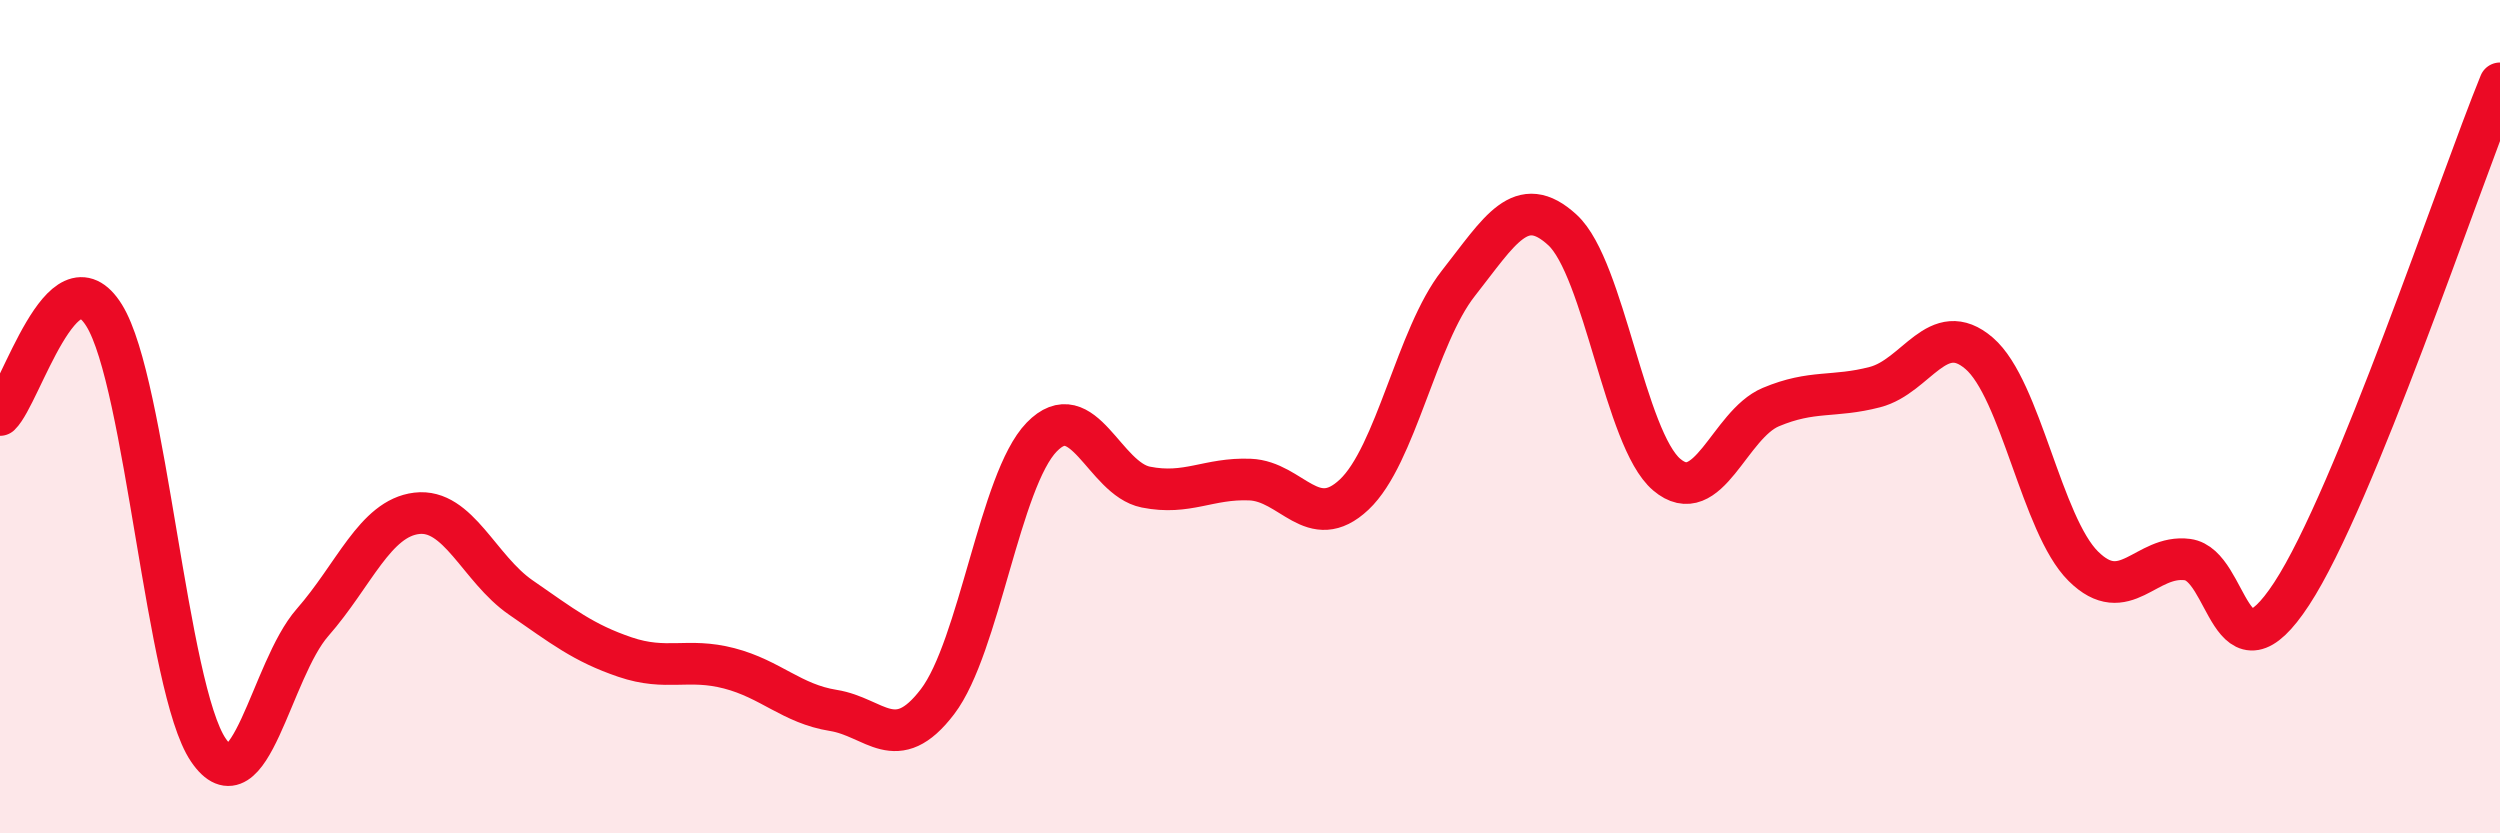
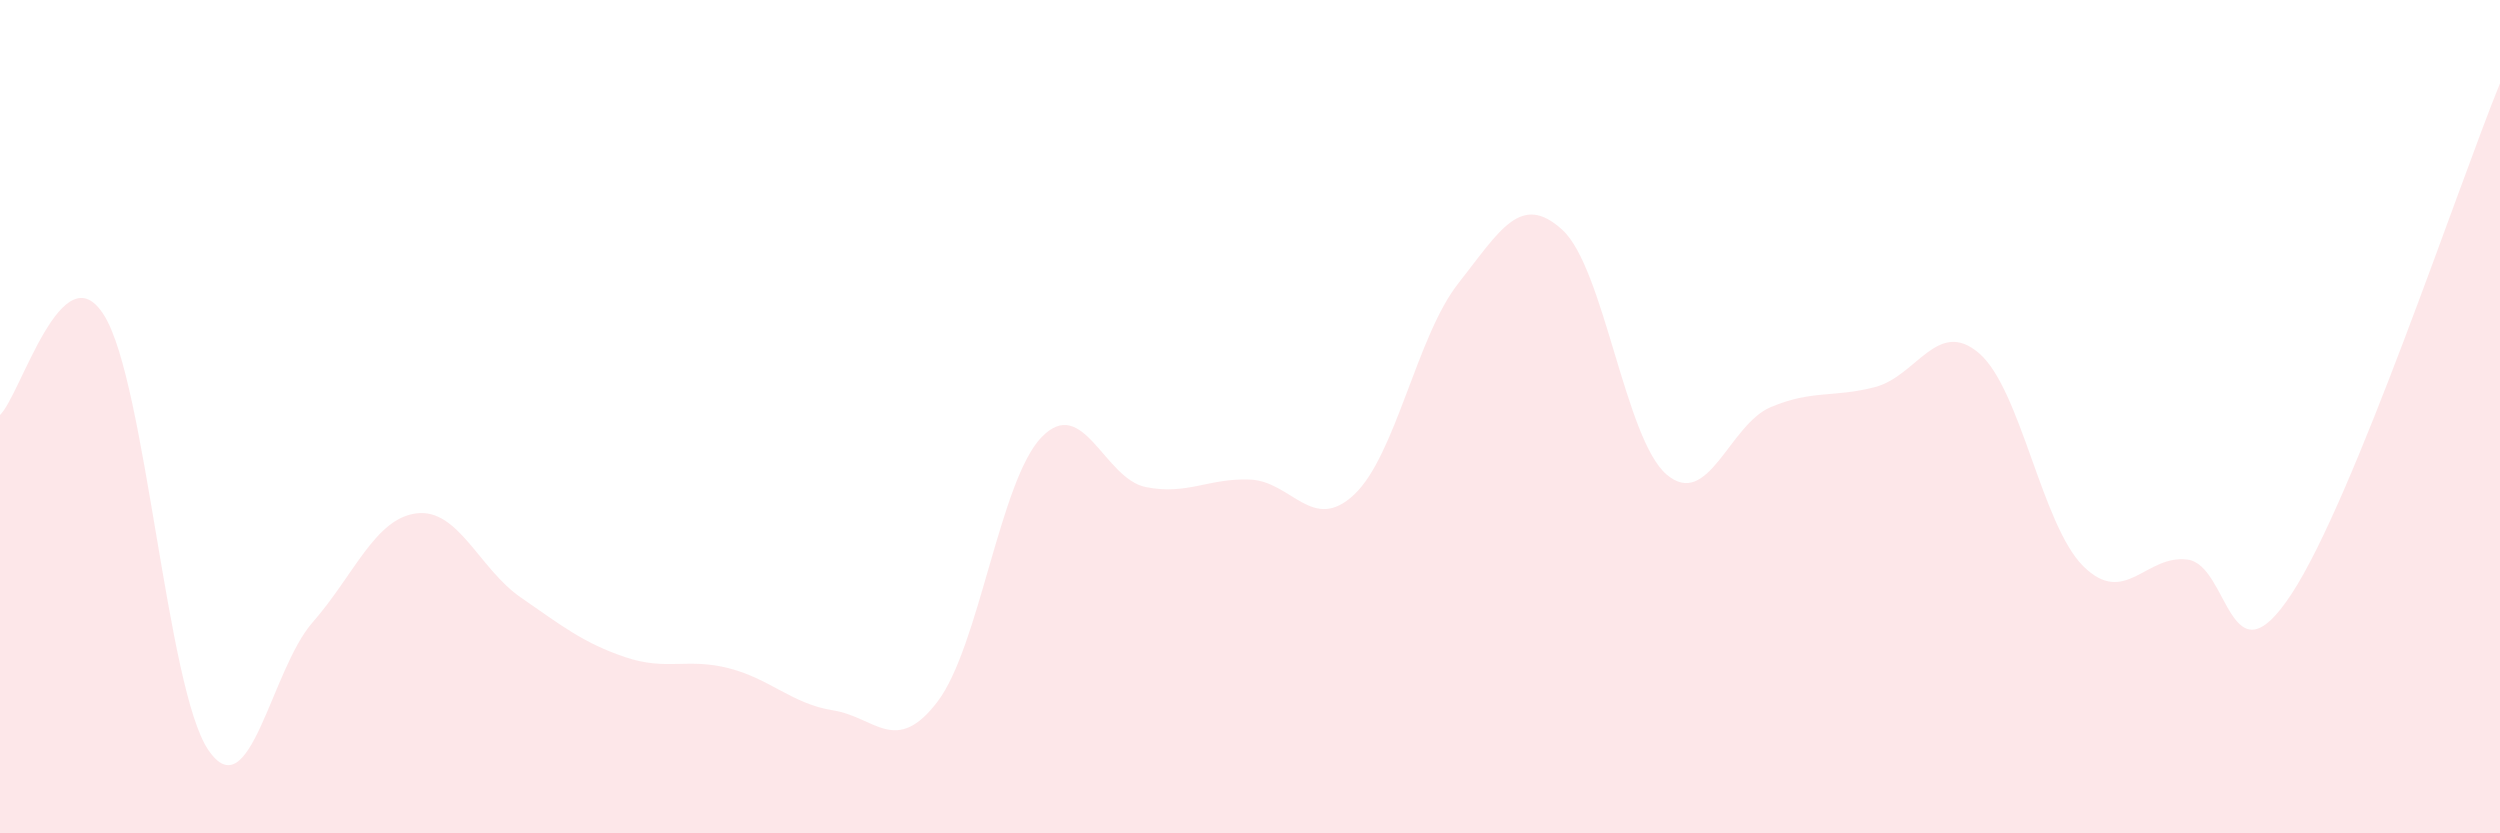
<svg xmlns="http://www.w3.org/2000/svg" width="60" height="20" viewBox="0 0 60 20">
  <path d="M 0,9.96 C 0.5,9.48 1.5,5.96 2.5,7.57 C 3.5,9.18 4,16.53 5,18 C 6,19.47 6.5,16.08 7.5,14.94 C 8.5,13.8 9,12.44 10,12.32 C 11,12.2 11.5,13.65 12.5,14.34 C 13.5,15.03 14,15.43 15,15.77 C 16,16.11 16.5,15.78 17.5,16.04 C 18.5,16.3 19,16.89 20,17.05 C 21,17.21 21.5,18.15 22.5,16.84 C 23.5,15.53 24,11.52 25,10.49 C 26,9.46 26.5,11.49 27.5,11.69 C 28.5,11.89 29,11.47 30,11.51 C 31,11.55 31.5,12.81 32.5,11.87 C 33.5,10.93 34,8.07 35,6.8 C 36,5.53 36.5,4.6 37.5,5.52 C 38.5,6.44 39,10.54 40,11.39 C 41,12.24 41.5,10.19 42.5,9.77 C 43.5,9.35 44,9.55 45,9.29 C 46,9.03 46.5,7.62 47.5,8.48 C 48.5,9.34 49,12.6 50,13.59 C 51,14.58 51.5,13.3 52.5,13.43 C 53.5,13.56 53.5,16.54 55,14.25 C 56.5,11.96 59,4.45 60,2L60 20L0 20Z" fill="#EB0A25" opacity="0.1" stroke-linecap="round" stroke-linejoin="round" />
-   <path d="M 0,9.96 C 0.5,9.48 1.5,5.96 2.5,7.57 C 3.5,9.18 4,16.53 5,18 C 6,19.47 6.5,16.08 7.5,14.94 C 8.5,13.8 9,12.44 10,12.32 C 11,12.2 11.5,13.65 12.5,14.34 C 13.5,15.03 14,15.43 15,15.77 C 16,16.11 16.5,15.78 17.5,16.04 C 18.5,16.3 19,16.89 20,17.05 C 21,17.21 21.5,18.15 22.5,16.84 C 23.5,15.53 24,11.52 25,10.49 C 26,9.46 26.5,11.49 27.5,11.69 C 28.5,11.89 29,11.47 30,11.51 C 31,11.55 31.5,12.81 32.5,11.87 C 33.5,10.93 34,8.07 35,6.8 C 36,5.53 36.5,4.6 37.5,5.52 C 38.5,6.44 39,10.54 40,11.39 C 41,12.24 41.5,10.19 42.5,9.77 C 43.5,9.35 44,9.55 45,9.29 C 46,9.03 46.5,7.62 47.5,8.48 C 48.5,9.34 49,12.6 50,13.59 C 51,14.58 51.5,13.3 52.5,13.43 C 53.5,13.56 53.5,16.54 55,14.25 C 56.5,11.96 59,4.45 60,2" stroke="#EB0A25" stroke-width="1" fill="none" stroke-linecap="round" stroke-linejoin="round" />
</svg>